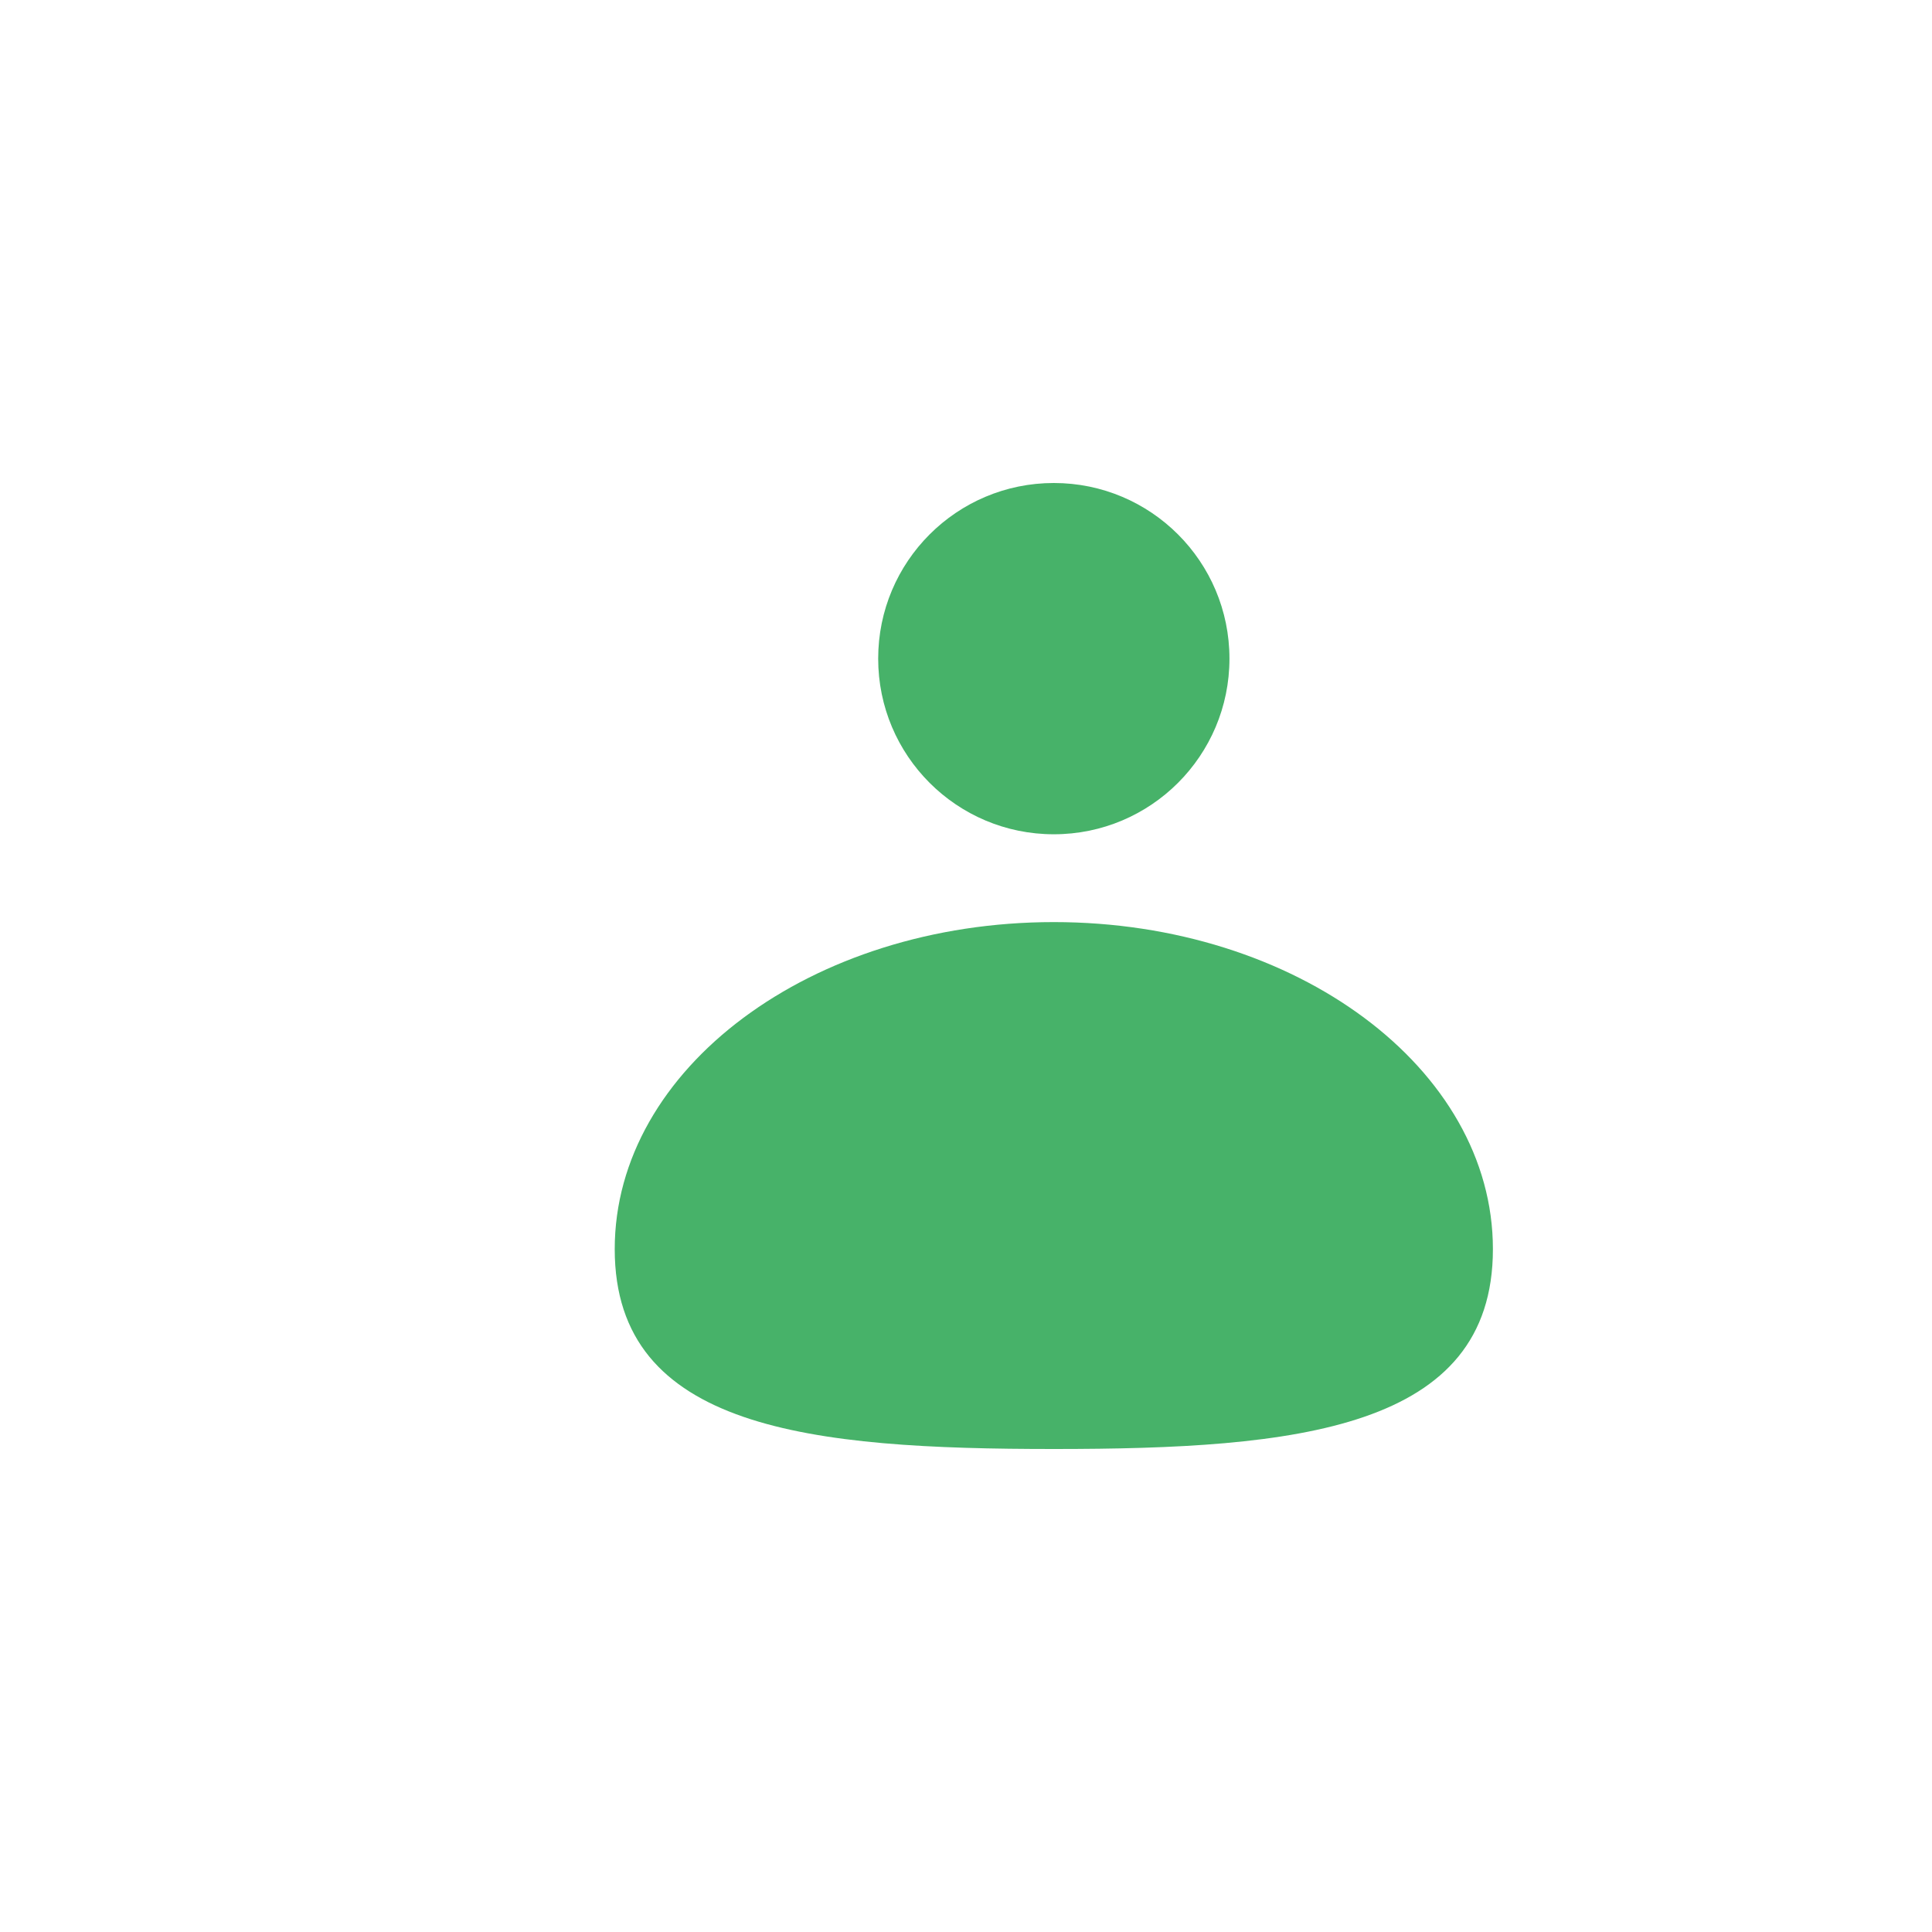
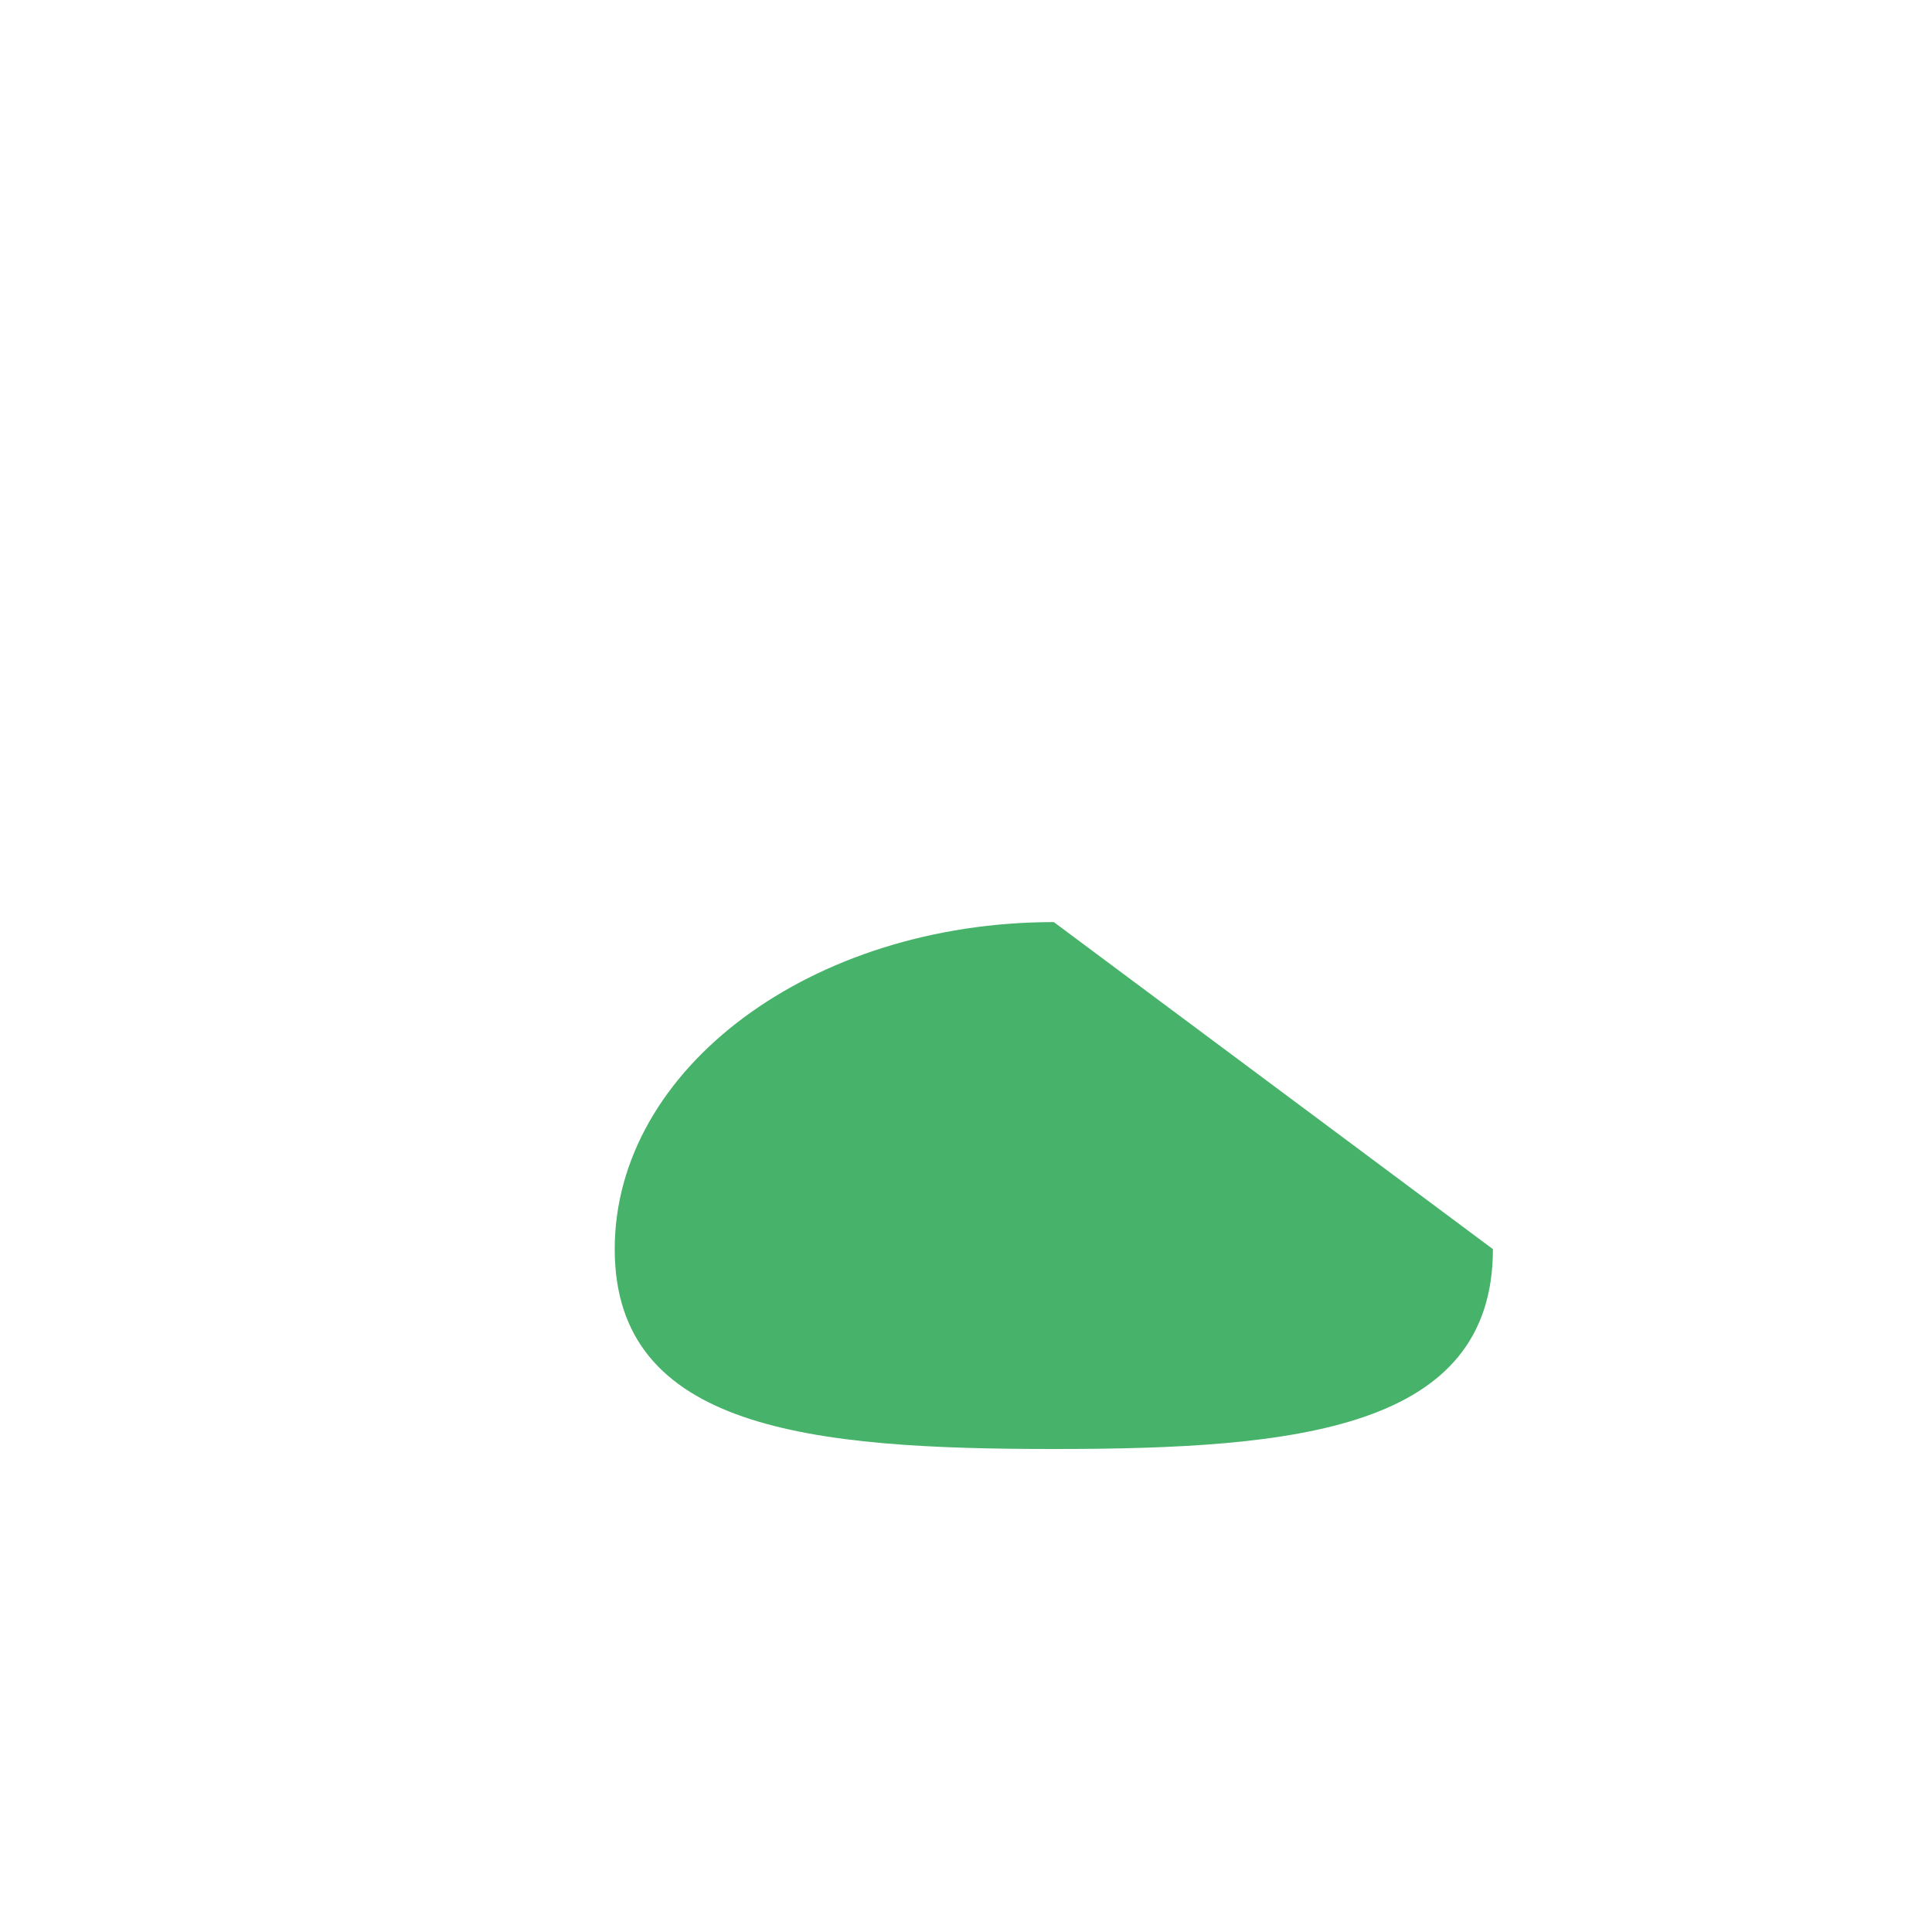
<svg xmlns="http://www.w3.org/2000/svg" width="22" height="22" viewBox="0 0 22 22" fill="none">
-   <path d="M17 14.224C17 16.281 14.761 16.5 12 16.5C9.239 16.5 7 16.281 7 14.224C7 12.167 9.239 10.5 12 10.5C14.761 10.5 17 12.167 17 14.224Z" fill="#47B269" />
-   <path d="M14 7.5C14 8.605 13.105 9.5 12 9.5C10.895 9.5 10 8.605 10 7.5C10 6.395 10.895 5.5 12 5.5C13.105 5.5 14 6.395 14 7.5Z" fill="#47B269" />
+   <path d="M17 14.224C17 16.281 14.761 16.5 12 16.5C9.239 16.5 7 16.281 7 14.224C7 12.167 9.239 10.5 12 10.5Z" fill="#47B269" />
</svg>